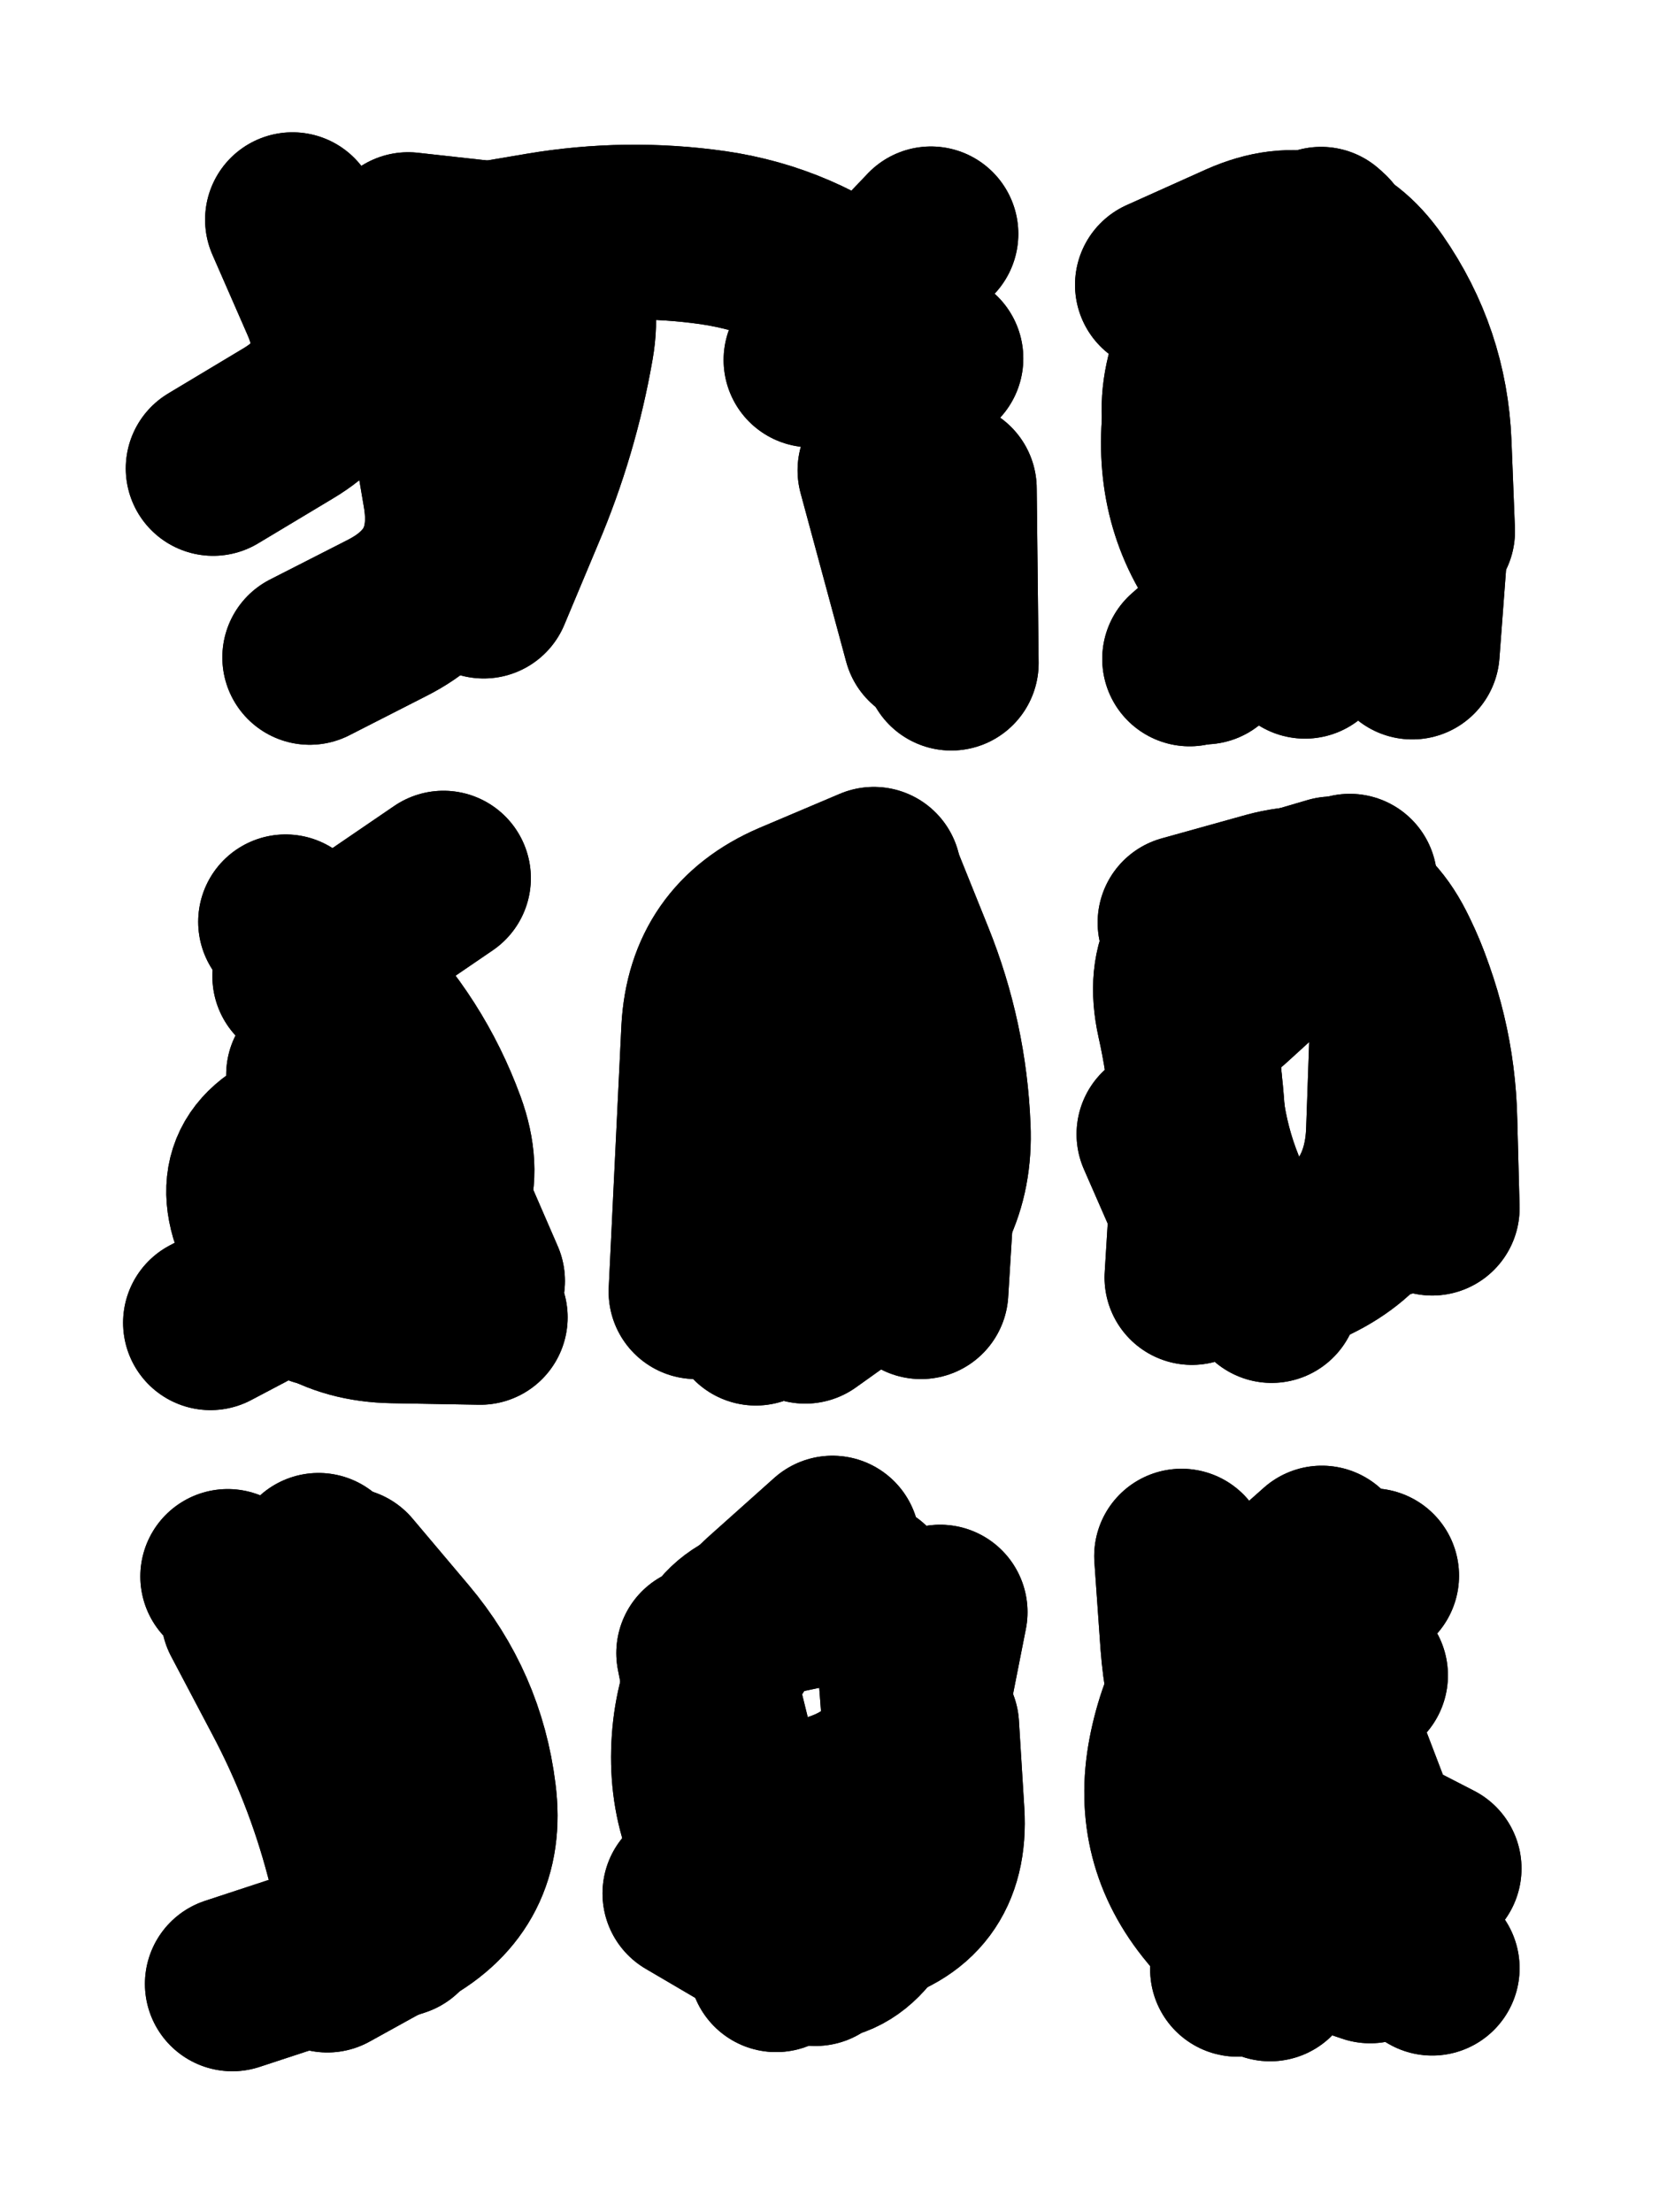
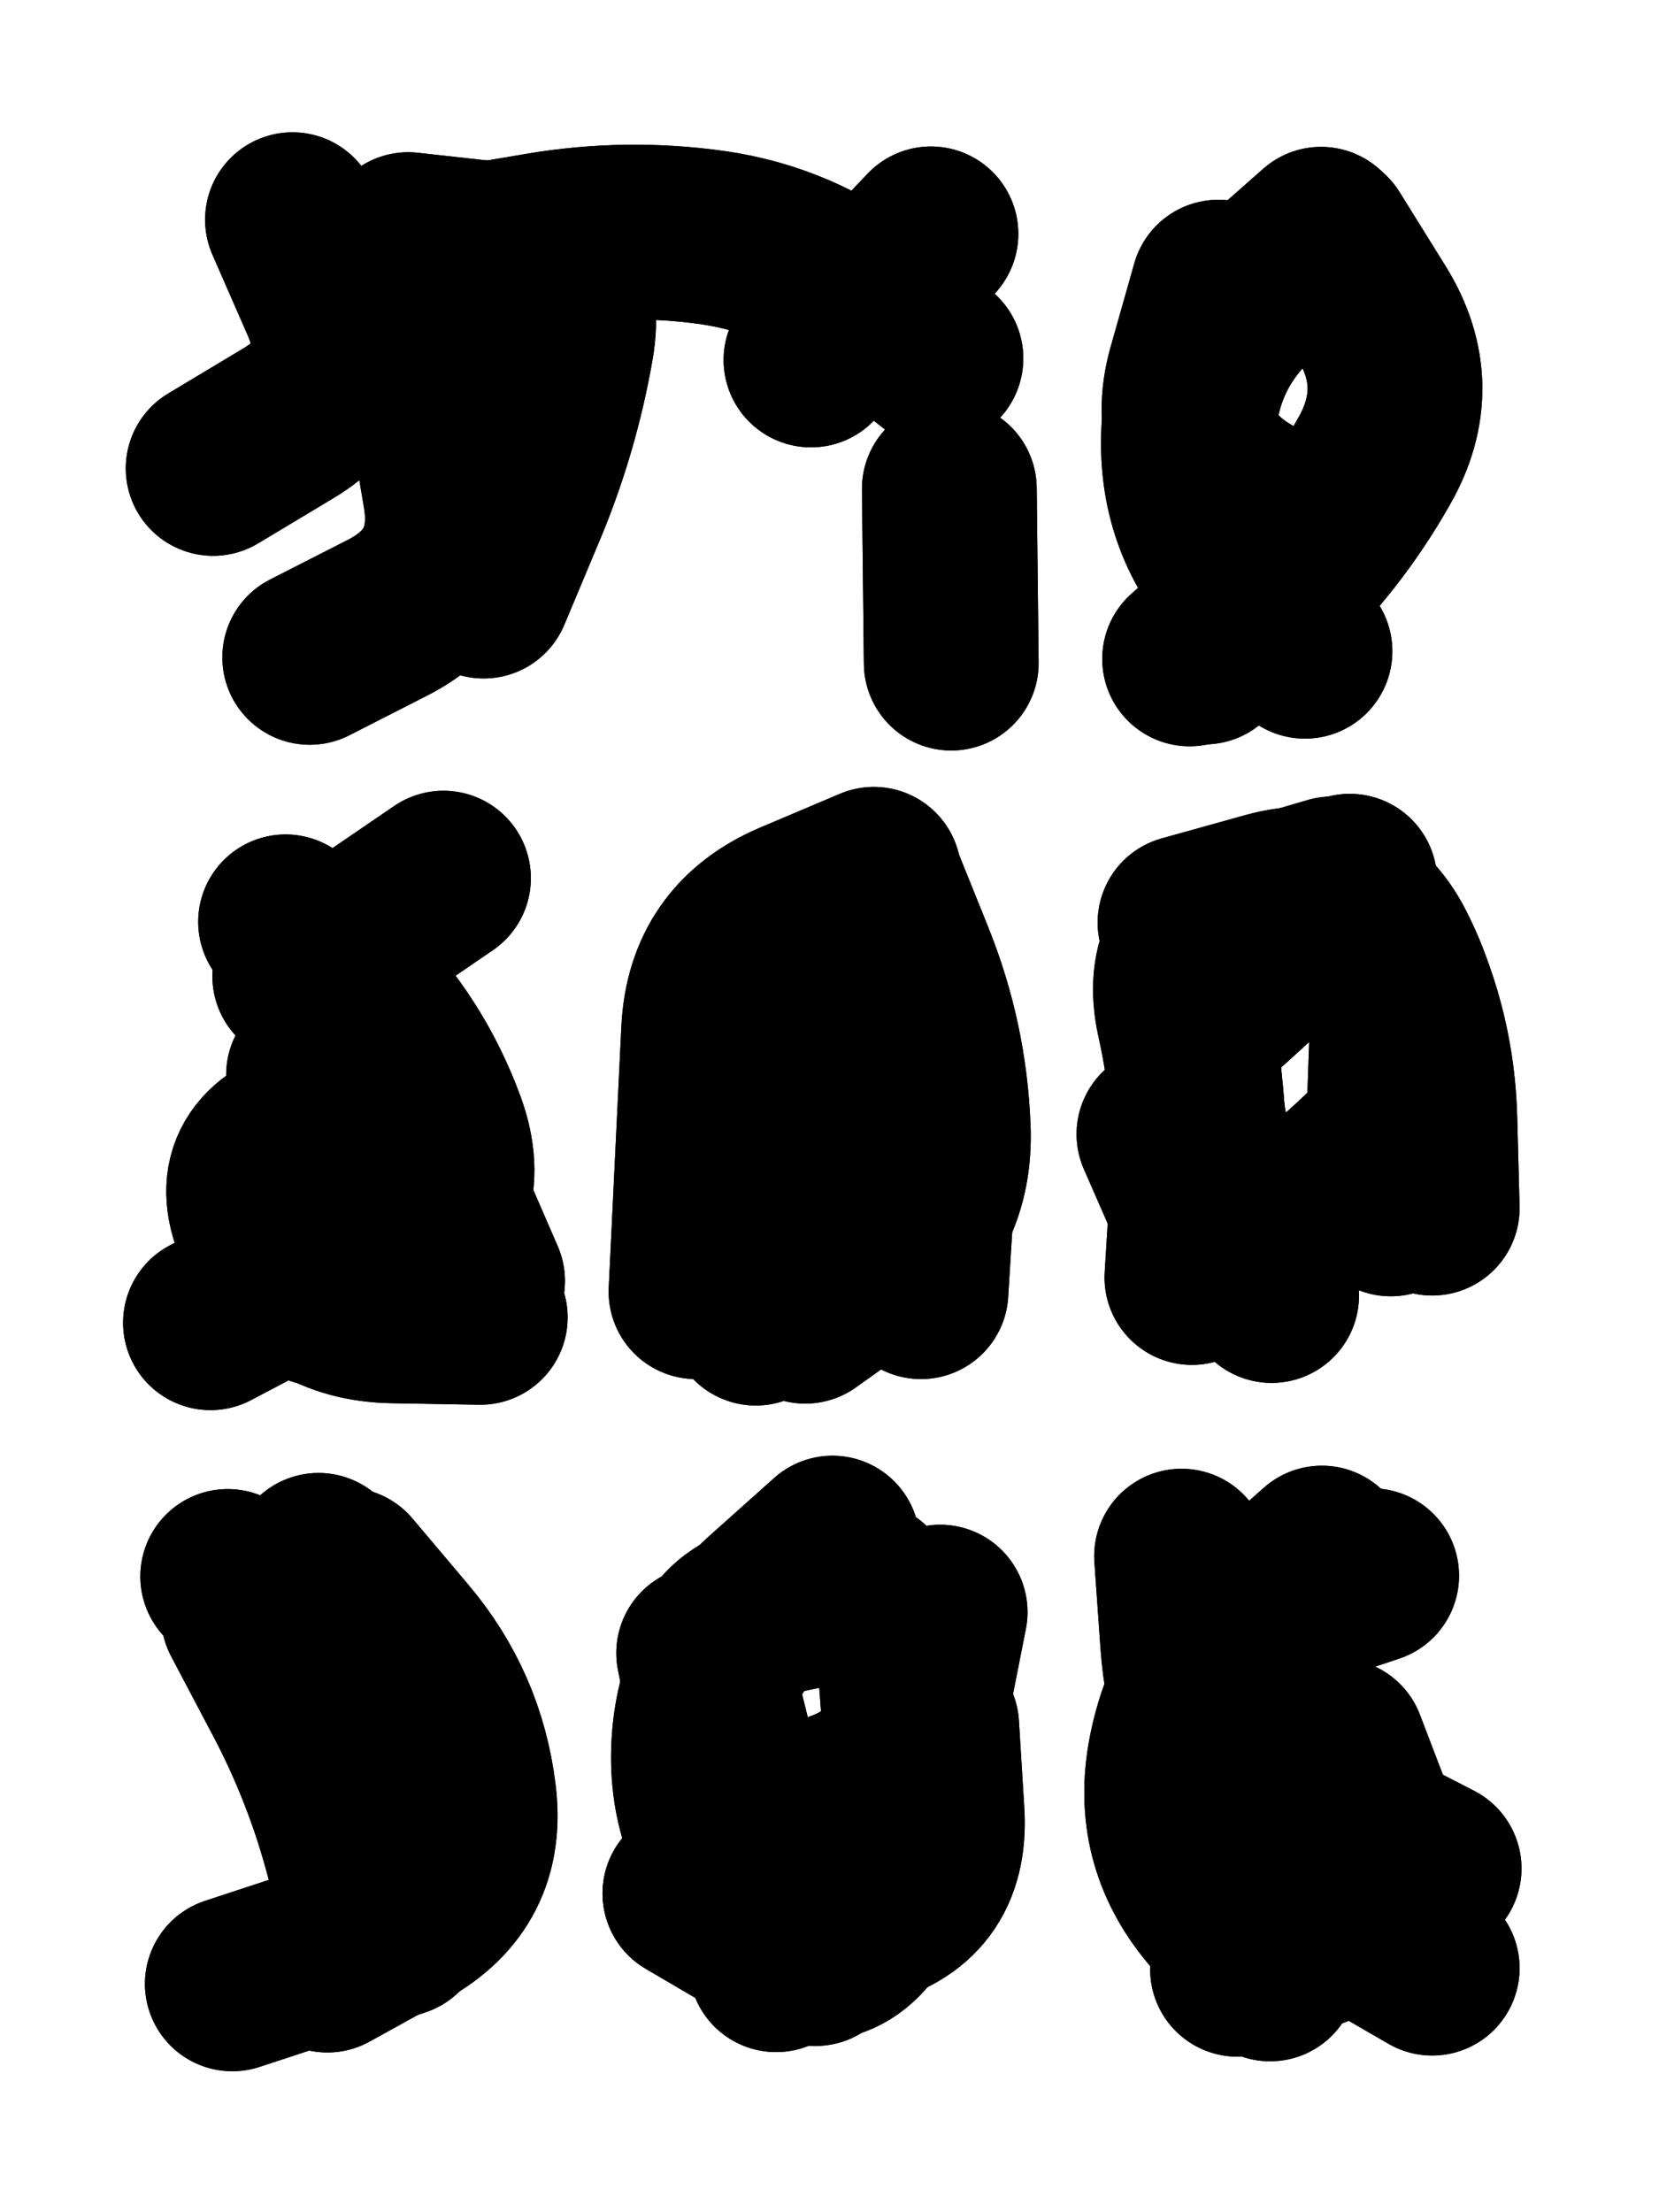
<svg xmlns="http://www.w3.org/2000/svg" viewBox="0 0 4329 5772">
  <title>Infinite Scribble #1998</title>
  <defs>
    <filter id="piece_1998_3_4_filter" x="-100" y="-100" width="4529" height="5972" filterUnits="userSpaceOnUse">
      <feTurbulence result="lineShape_distorted_turbulence" type="turbulence" baseFrequency="4385e-6" numOctaves="3" />
      <feGaussianBlur in="lineShape_distorted_turbulence" result="lineShape_distorted_turbulence_smoothed" stdDeviation="27360e-3" />
      <feDisplacementMap in="SourceGraphic" in2="lineShape_distorted_turbulence_smoothed" result="lineShape_distorted_results_shifted" scale="9120e-2" xChannelSelector="R" yChannelSelector="G" />
      <feOffset in="lineShape_distorted_results_shifted" result="lineShape_distorted" dx="-2280e-2" dy="-2280e-2" />
      <feGaussianBlur in="lineShape_distorted" result="lineShape_1" stdDeviation="22800e-3" />
      <feColorMatrix in="lineShape_1" result="lineShape" type="matrix" values="1 0 0 0 0  0 1 0 0 0  0 0 1 0 0  0 0 0 27360e-3 -13680e-3" />
      <feGaussianBlur in="lineShape" result="shrank_blurred" stdDeviation="17600e-3" />
      <feColorMatrix in="shrank_blurred" result="shrank" type="matrix" values="1 0 0 0 0 0 1 0 0 0 0 0 1 0 0 0 0 0 18680e-3 -13680e-3" />
      <feColorMatrix in="lineShape" result="border_filled" type="matrix" values="0.5 0 0 0 -0.15  0 0.5 0 0 -0.15  0 0 0.5 0 -0.15  0 0 0 1 0" />
      <feComposite in="border_filled" in2="shrank" result="border" operator="out" />
      <feColorMatrix in="lineShape" result="adjustedColor" type="matrix" values="0.95 0 0 0 -0.05  0 0.95 0 0 -0.05  0 0 0.95 0 -0.05  0 0 0 1 0" />
      <feMorphology in="lineShape" result="frost1_shrink" operator="erode" radius="45600e-3" />
      <feColorMatrix in="frost1_shrink" result="frost1" type="matrix" values="2 0 0 0 0.05  0 2 0 0 0.05  0 0 2 0 0.05  0 0 0 0.5 0" />
      <feMorphology in="lineShape" result="frost2_shrink" operator="erode" radius="136800e-3" />
      <feColorMatrix in="frost2_shrink" result="frost2" type="matrix" values="2 0 0 0 0.35  0 2 0 0 0.35  0 0 2 0 0.35  0 0 0 0.5 0" />
      <feMerge result="shapes_linestyle_colors">
        <feMergeNode in="frost1" />
        <feMergeNode in="frost2" />
      </feMerge>
      <feTurbulence result="shapes_linestyle_linestyle_turbulence" type="turbulence" baseFrequency="65e-3" numOctaves="2" />
      <feDisplacementMap in="shapes_linestyle_colors" in2="shapes_linestyle_linestyle_turbulence" result="frost" scale="-304000e-3" xChannelSelector="R" yChannelSelector="G" />
      <feMerge result="shapes_linestyle">
        <feMergeNode in="adjustedColor" />
        <feMergeNode in="frost" />
      </feMerge>
      <feComposite in="shapes_linestyle" in2="shrank" result="shapes_linestyle_cropped" operator="atop" />
      <feComposite in="border" in2="shapes_linestyle_cropped" result="shapes" operator="over" />
    </filter>
    <filter id="piece_1998_3_4_shadow" x="-100" y="-100" width="4529" height="5972" filterUnits="userSpaceOnUse">
      <feColorMatrix in="SourceGraphic" result="result_blackened" type="matrix" values="0 0 0 0 0  0 0 0 0 0  0 0 0 0 0  0 0 0 0.8 0" />
      <feGaussianBlur in="result_blackened" result="result_blurred" stdDeviation="136800e-3" />
      <feComposite in="SourceGraphic" in2="result_blurred" result="result" operator="over" />
    </filter>
    <filter id="piece_1998_3_4_overall" x="-100" y="-100" width="4529" height="5972" filterUnits="userSpaceOnUse">
      <feTurbulence result="background_back_bumps" type="fractalNoise" baseFrequency="15e-3" numOctaves="3" />
      <feDiffuseLighting in="background_back_bumps" result="background_back" surfaceScale="1" diffuseConstant="2" lighting-color="#555">
        <feDistantLight azimuth="225" elevation="20" />
      </feDiffuseLighting>
      <feColorMatrix in="background_back" result="background_backdarkened" type="matrix" values="0.4 0 0 0 0  0 0.4 0 0 0  0 0 0.4 0 0  0 0 0 1 0" />
      <feMorphology in="SourceGraphic" result="background_glow_1_thicken" operator="dilate" radius="32800e-3" />
      <feColorMatrix in="background_glow_1_thicken" result="background_glow_1_thicken_colored" type="matrix" values="0 0 0 0 0  0 0 0 0 0  0 0 0 0 0  0 0 0 1 0" />
      <feGaussianBlur in="background_glow_1_thicken_colored" result="background_glow_1" stdDeviation="98400e-3" />
      <feMorphology in="SourceGraphic" result="background_glow_2_thicken" operator="dilate" radius="328000e-3" />
      <feColorMatrix in="background_glow_2_thicken" result="background_glow_2_thicken_colored" type="matrix" values="1.3 0 0 0 0  0 1.3 0 0 0  0 0 1.3 0 0  0 0 0 0.2 0" />
      <feGaussianBlur in="background_glow_2_thicken_colored" result="background_glow_2" stdDeviation="1640000e-3" />
      <feComposite in="background_glow_1" in2="background_glow_2" result="background_glow" operator="over" />
      <feBlend in="background_glow" in2="background_backdarkened" result="background" mode="normal" />
    </filter>
    <clipPath id="piece_1998_3_4_clip">
      <rect x="0" y="0" width="4329" height="5772" />
    </clipPath>
    <g id="layer_5" filter="url(#piece_1998_3_4_filter)" stroke-width="456" stroke-linecap="round" fill="none">
      <path d="M 1159 1083 Q 1159 1083 1197 1307 Q 1236 1532 1033 1635 L 831 1738 M 2139 962 L 2452 633" stroke="hsl(254,100%,58%)" />
      <path d="M 3428 1722 Q 3428 1722 3273 1556 Q 3118 1390 3124 1162 Q 3130 935 3300 784 L 3470 634" stroke="hsl(216,100%,57%)" />
      <path d="M 1276 3460 Q 1276 3460 1048 3456 Q 821 3452 718 3249 Q 615 3047 830 2972 L 1045 2897" stroke="hsl(283,100%,57%)" />
      <path d="M 2118 2634 Q 2118 2634 2286 2786 Q 2455 2939 2440 3166 L 2426 3393" stroke="hsl(258,100%,60%)" />
      <path d="M 3341 3403 Q 3341 3403 3236 3201 Q 3131 2999 3139 2771 Q 3148 2544 3346 2433 L 3545 2322" stroke="hsl(234,100%,61%)" />
      <path d="M 920 4475 L 617 4136" stroke="hsl(302,100%,57%)" />
      <path d="M 2048 5149 Q 2048 5149 1997 4927 Q 1946 4705 1891 4484 Q 1837 4263 2059 4215 L 2282 4168" stroke="hsl(273,100%,60%)" />
      <path d="M 3760 5158 Q 3760 5158 3563 5044 Q 3367 4930 3253 4733 Q 3139 4537 3122 4310 L 3106 4083" stroke="hsl(250,100%,62%)" />
    </g>
    <g id="layer_4" filter="url(#piece_1998_3_4_filter)" stroke-width="456" stroke-linecap="round" fill="none">
      <path d="M 2500 1298 L 2505 1753 M 1285 1565 Q 1285 1565 1373 1355 Q 1462 1146 1501 922 Q 1540 698 1314 673 L 1088 648" stroke="hsl(234,100%,61%)" />
-       <path d="M 3056 766 Q 3056 766 3263 673 Q 3471 581 3600 767 Q 3730 954 3739 1181 L 3748 1409" stroke="hsl(192,100%,55%)" />
      <path d="M 841 2827 Q 841 2827 907 3044 Q 974 3262 773 3368 L 572 3474" stroke="hsl(261,100%,62%)" />
      <path d="M 2090 2550 Q 2090 2550 1954 2732 Q 1818 2914 2013 3030 L 2209 3146" stroke="hsl(238,100%,63%)" />
      <path d="M 3115 2430 Q 3115 2430 3334 2369 Q 3554 2309 3651 2514 Q 3749 2720 3754 2947 L 3760 3175" stroke="hsl(211,100%,61%)" />
      <path d="M 1061 5057 L 629 5199" stroke="hsl(277,100%,62%)" />
      <path d="M 1859 4336 Q 1859 4336 1903 4559 Q 1947 4783 2168 4729 Q 2389 4676 2432 4452 L 2476 4229" stroke="hsl(254,100%,64%)" />
      <path d="M 3602 4134 Q 3602 4134 3386 4206 Q 3170 4278 3265 4484 Q 3361 4691 3563 4794 L 3765 4898" stroke="hsl(229,100%,65%)" />
    </g>
    <g id="layer_3" filter="url(#piece_1998_3_4_filter)" stroke-width="456" stroke-linecap="round" fill="none">
      <path d="M 579 1245 Q 579 1245 774 1128 Q 969 1012 877 804 L 786 596" stroke="hsl(211,100%,61%)" />
-       <path d="M 3353 1037 Q 3353 1037 3548 1153 Q 3743 1270 3725 1497 L 3708 1724" stroke="hsl(159,100%,57%)" />
      <path d="M 768 2428 Q 768 2428 928 2588 Q 1089 2749 1167 2962 Q 1245 3176 1050 3293 L 856 3411" stroke="hsl(242,100%,65%)" />
      <path d="M 2305 2316 Q 2305 2316 2390 2527 Q 2475 2738 2484 2965 Q 2494 3193 2309 3325 L 2124 3457" stroke="hsl(216,100%,64%)" />
      <path d="M 3133 3356 Q 3133 3356 3147 3129 Q 3162 2902 3112 2680 Q 3063 2458 3281 2393 L 3499 2329" stroke="hsl(187,100%,59%)" />
      <path d="M 1078 4975 Q 1078 4975 1013 4757 Q 948 4539 901 4316 L 854 4094" stroke="hsl(258,100%,66%)" />
      <path d="M 1929 4643 Q 1929 4643 1984 4863 Q 2039 5084 2260 5032 Q 2482 4981 2468 4753 L 2454 4526" stroke="hsl(234,100%,68%)" />
      <path d="M 3515 4578 Q 3515 4578 3596 4790 Q 3678 5002 3465 5081 L 3252 5161" stroke="hsl(207,100%,65%)" />
    </g>
    <g id="layer_2" filter="url(#piece_1998_3_4_filter)" stroke-width="456" stroke-linecap="round" fill="none">
      <path d="M 1210 687 Q 1210 687 1434 649 Q 1659 611 1884 643 Q 2109 676 2287 817 L 2465 958" stroke="hsl(187,100%,59%)" />
      <path d="M 3202 772 Q 3202 772 3140 991 Q 3079 1210 3274 1326 Q 3469 1443 3298 1592 L 3127 1742" stroke="hsl(112,100%,64%)" />
      <path d="M 805 2570 L 1180 2314" stroke="hsl(220,100%,66%)" />
      <path d="M 1839 3393 Q 1839 3393 1850 3165 Q 1861 2938 1872 2710 Q 1884 2483 2093 2393 L 2303 2304" stroke="hsl(192,100%,62%)" />
-       <path d="M 3667 2745 Q 3667 2745 3659 2972 Q 3652 3200 3447 3299 Q 3243 3398 3151 3190 L 3060 2982" stroke="hsl(150,100%,64%)" />
+       <path d="M 3667 2745 Q 3667 2745 3659 2972 Q 3243 3398 3151 3190 L 3060 2982" stroke="hsl(150,100%,64%)" />
      <path d="M 671 4238 Q 671 4238 777 4439 Q 884 4640 942 4860 L 1000 5080" stroke="hsl(238,100%,69%)" />
      <path d="M 2151 5133 Q 2151 5133 1993 4970 Q 1835 4807 1846 4579 Q 1857 4352 2026 4200 L 2195 4049" stroke="hsl(211,100%,68%)" />
      <path d="M 3337 5173 Q 3337 5173 3192 4998 Q 3047 4824 3090 4600 Q 3133 4377 3302 4226 L 3472 4075" stroke="hsl(183,100%,64%)" />
    </g>
    <g id="layer_1" filter="url(#piece_1998_3_4_filter)" stroke-width="456" stroke-linecap="round" fill="none">
-       <path d="M 2332 1250 L 2451 1690" stroke="hsl(150,100%,65%)" />
      <path d="M 3481 644 Q 3481 644 3601 837 Q 3721 1030 3608 1227 Q 3496 1425 3331 1581 L 3166 1737" stroke="hsl(78,100%,70%)" />
      <path d="M 1088 2948 L 1269 3365" stroke="hsl(196,100%,67%)" />
      <path d="M 2253 3088 L 1995 3462" stroke="hsl(159,100%,66%)" />
      <path d="M 3224 2629 Q 3224 2629 3392 2476 Q 3560 2324 3658 2529 Q 3756 2734 3704 2955 L 3652 3177" stroke="hsl(105,100%,71%)" />
      <path d="M 925 4132 Q 925 4132 1071 4305 Q 1218 4479 1246 4705 Q 1275 4931 1076 5040 L 877 5150" stroke="hsl(216,100%,71%)" />
      <path d="M 2382 4331 Q 2382 4331 2399 4558 Q 2416 4785 2315 4989 Q 2215 5193 2019 5078 L 1823 4963" stroke="hsl(187,100%,68%)" />
-       <path d="M 3573 4394 Q 3573 4394 3355 4460 Q 3138 4526 3152 4753 Q 3167 4980 3382 5053 L 3598 5126" stroke="hsl(138,100%,70%)" />
    </g>
  </defs>
  <g filter="url(#piece_1998_3_4_overall)" clip-path="url(#piece_1998_3_4_clip)">
    <use href="#layer_5" />
    <use href="#layer_4" />
    <use href="#layer_3" />
    <use href="#layer_2" />
    <use href="#layer_1" />
  </g>
  <g clip-path="url(#piece_1998_3_4_clip)">
    <use href="#layer_5" filter="url(#piece_1998_3_4_shadow)" />
    <use href="#layer_4" filter="url(#piece_1998_3_4_shadow)" />
    <use href="#layer_3" filter="url(#piece_1998_3_4_shadow)" />
    <use href="#layer_2" filter="url(#piece_1998_3_4_shadow)" />
    <use href="#layer_1" filter="url(#piece_1998_3_4_shadow)" />
  </g>
</svg>